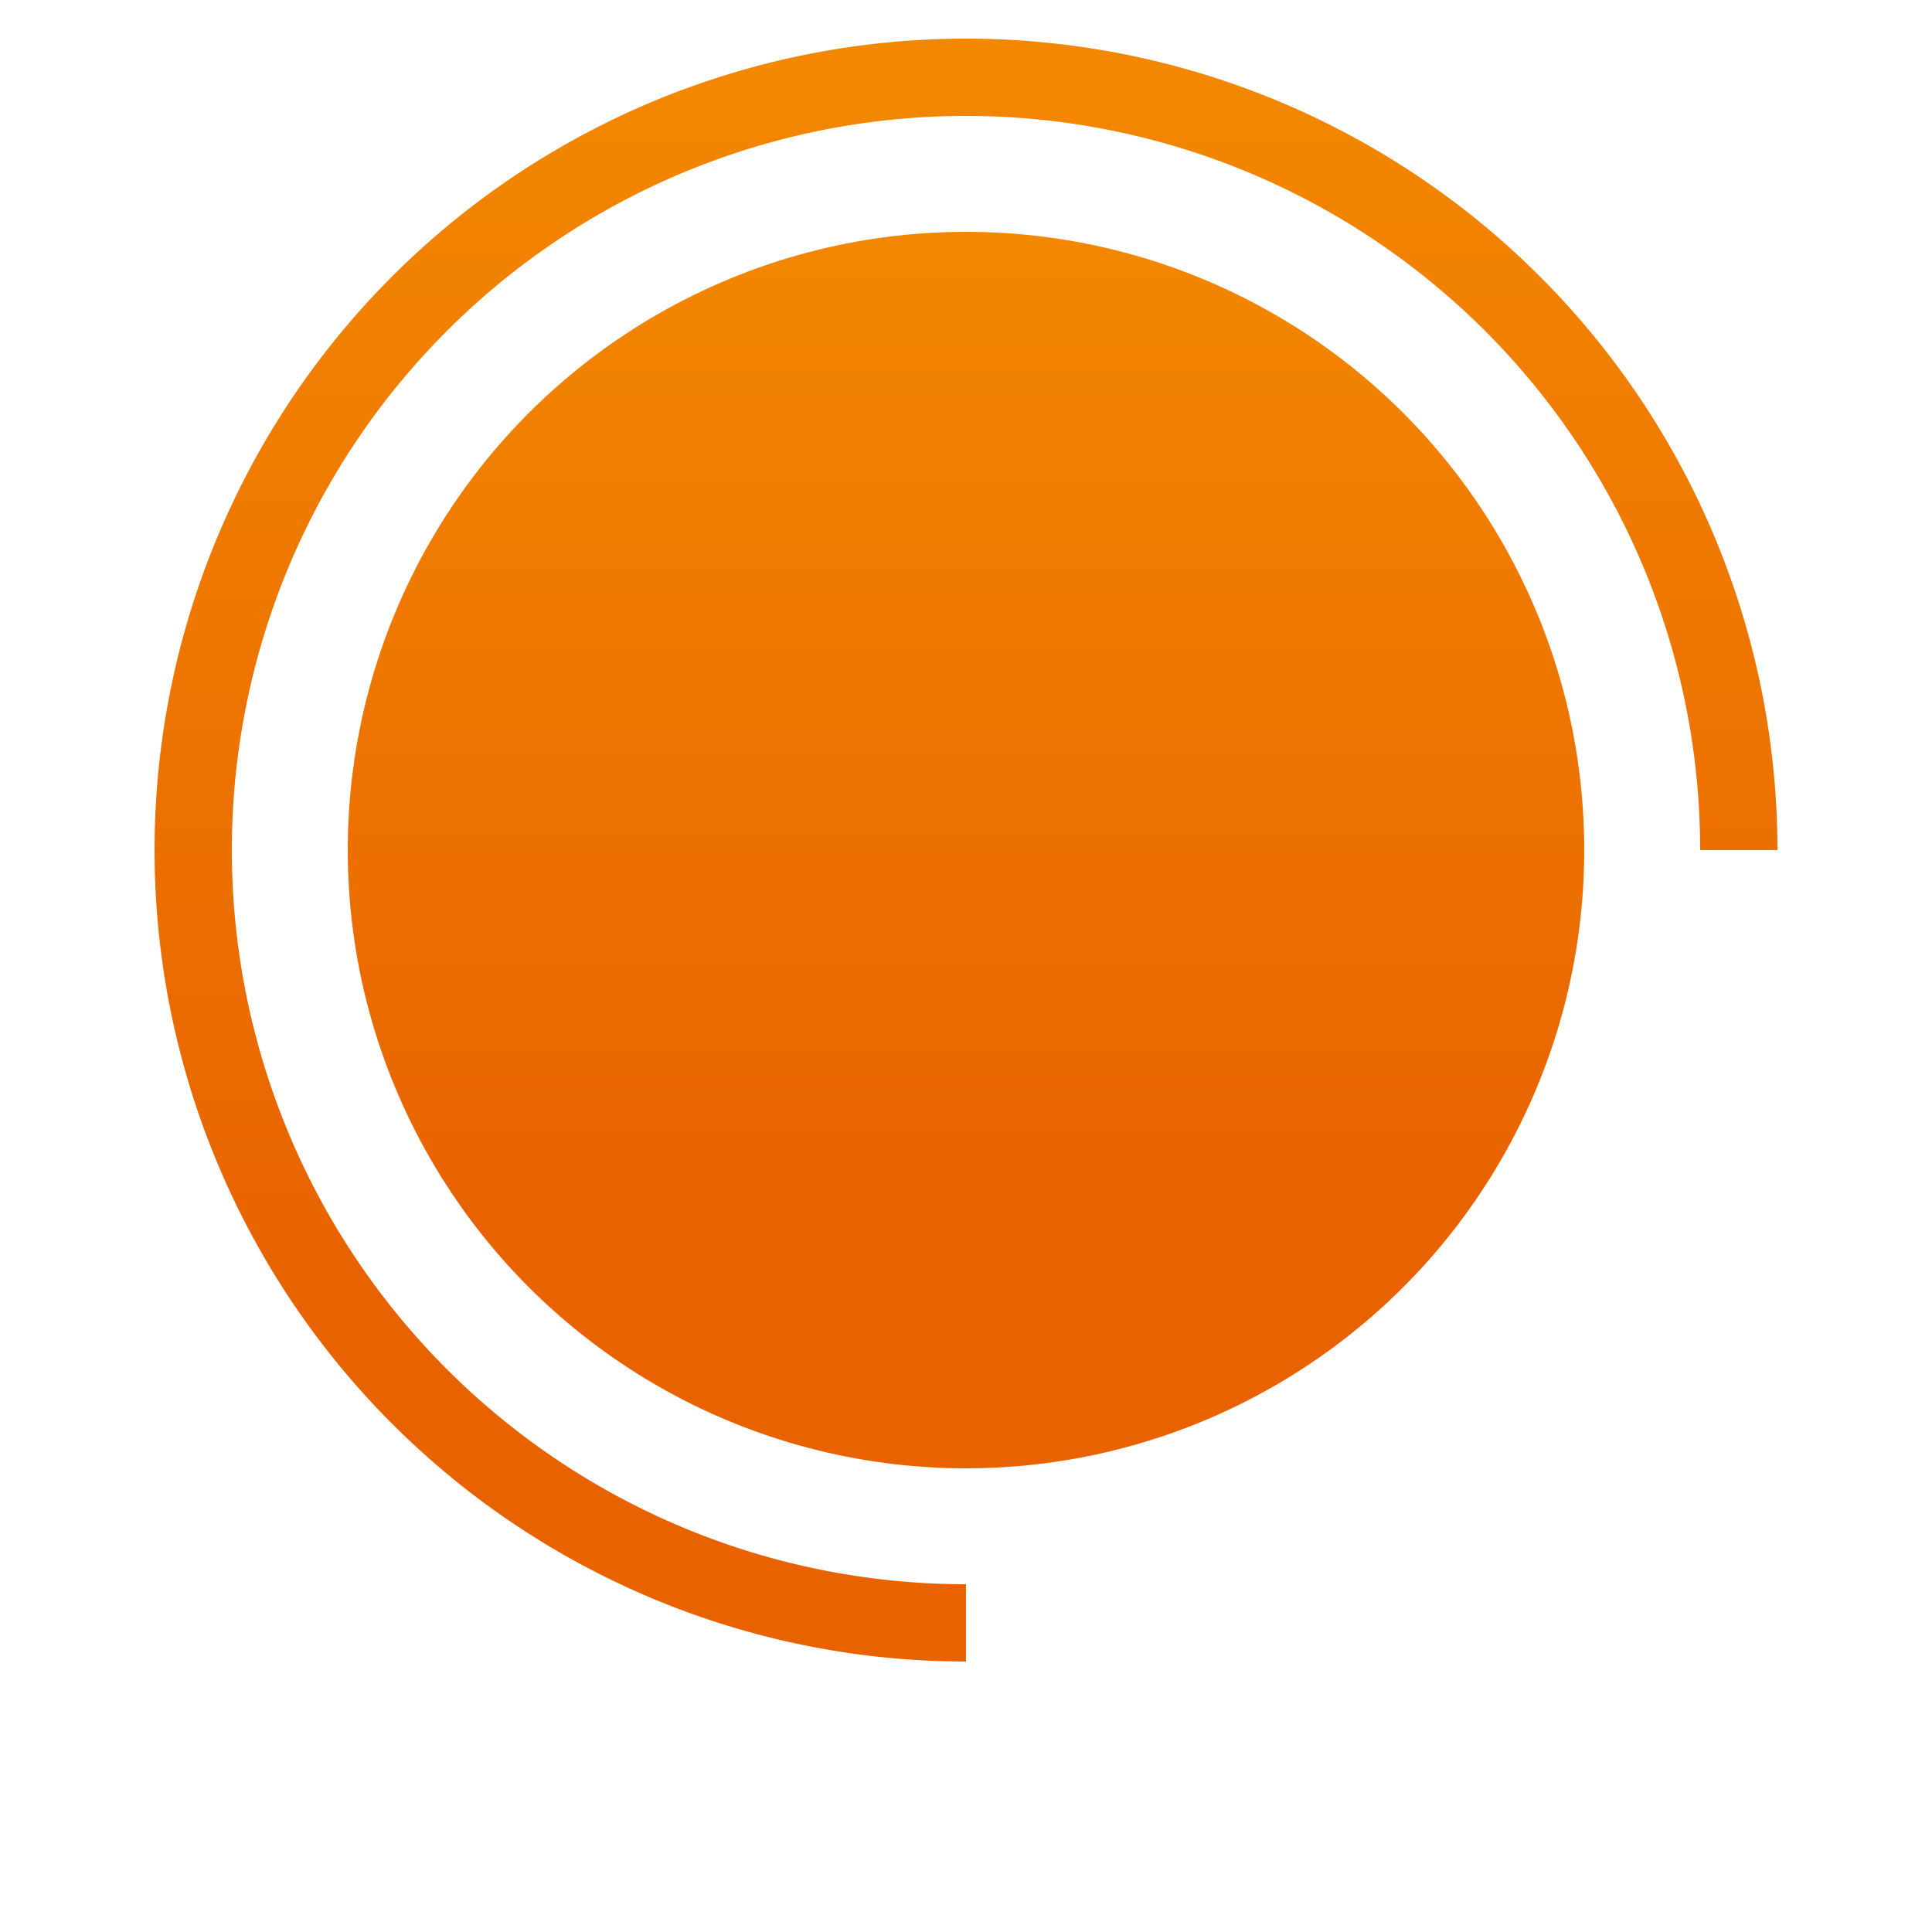
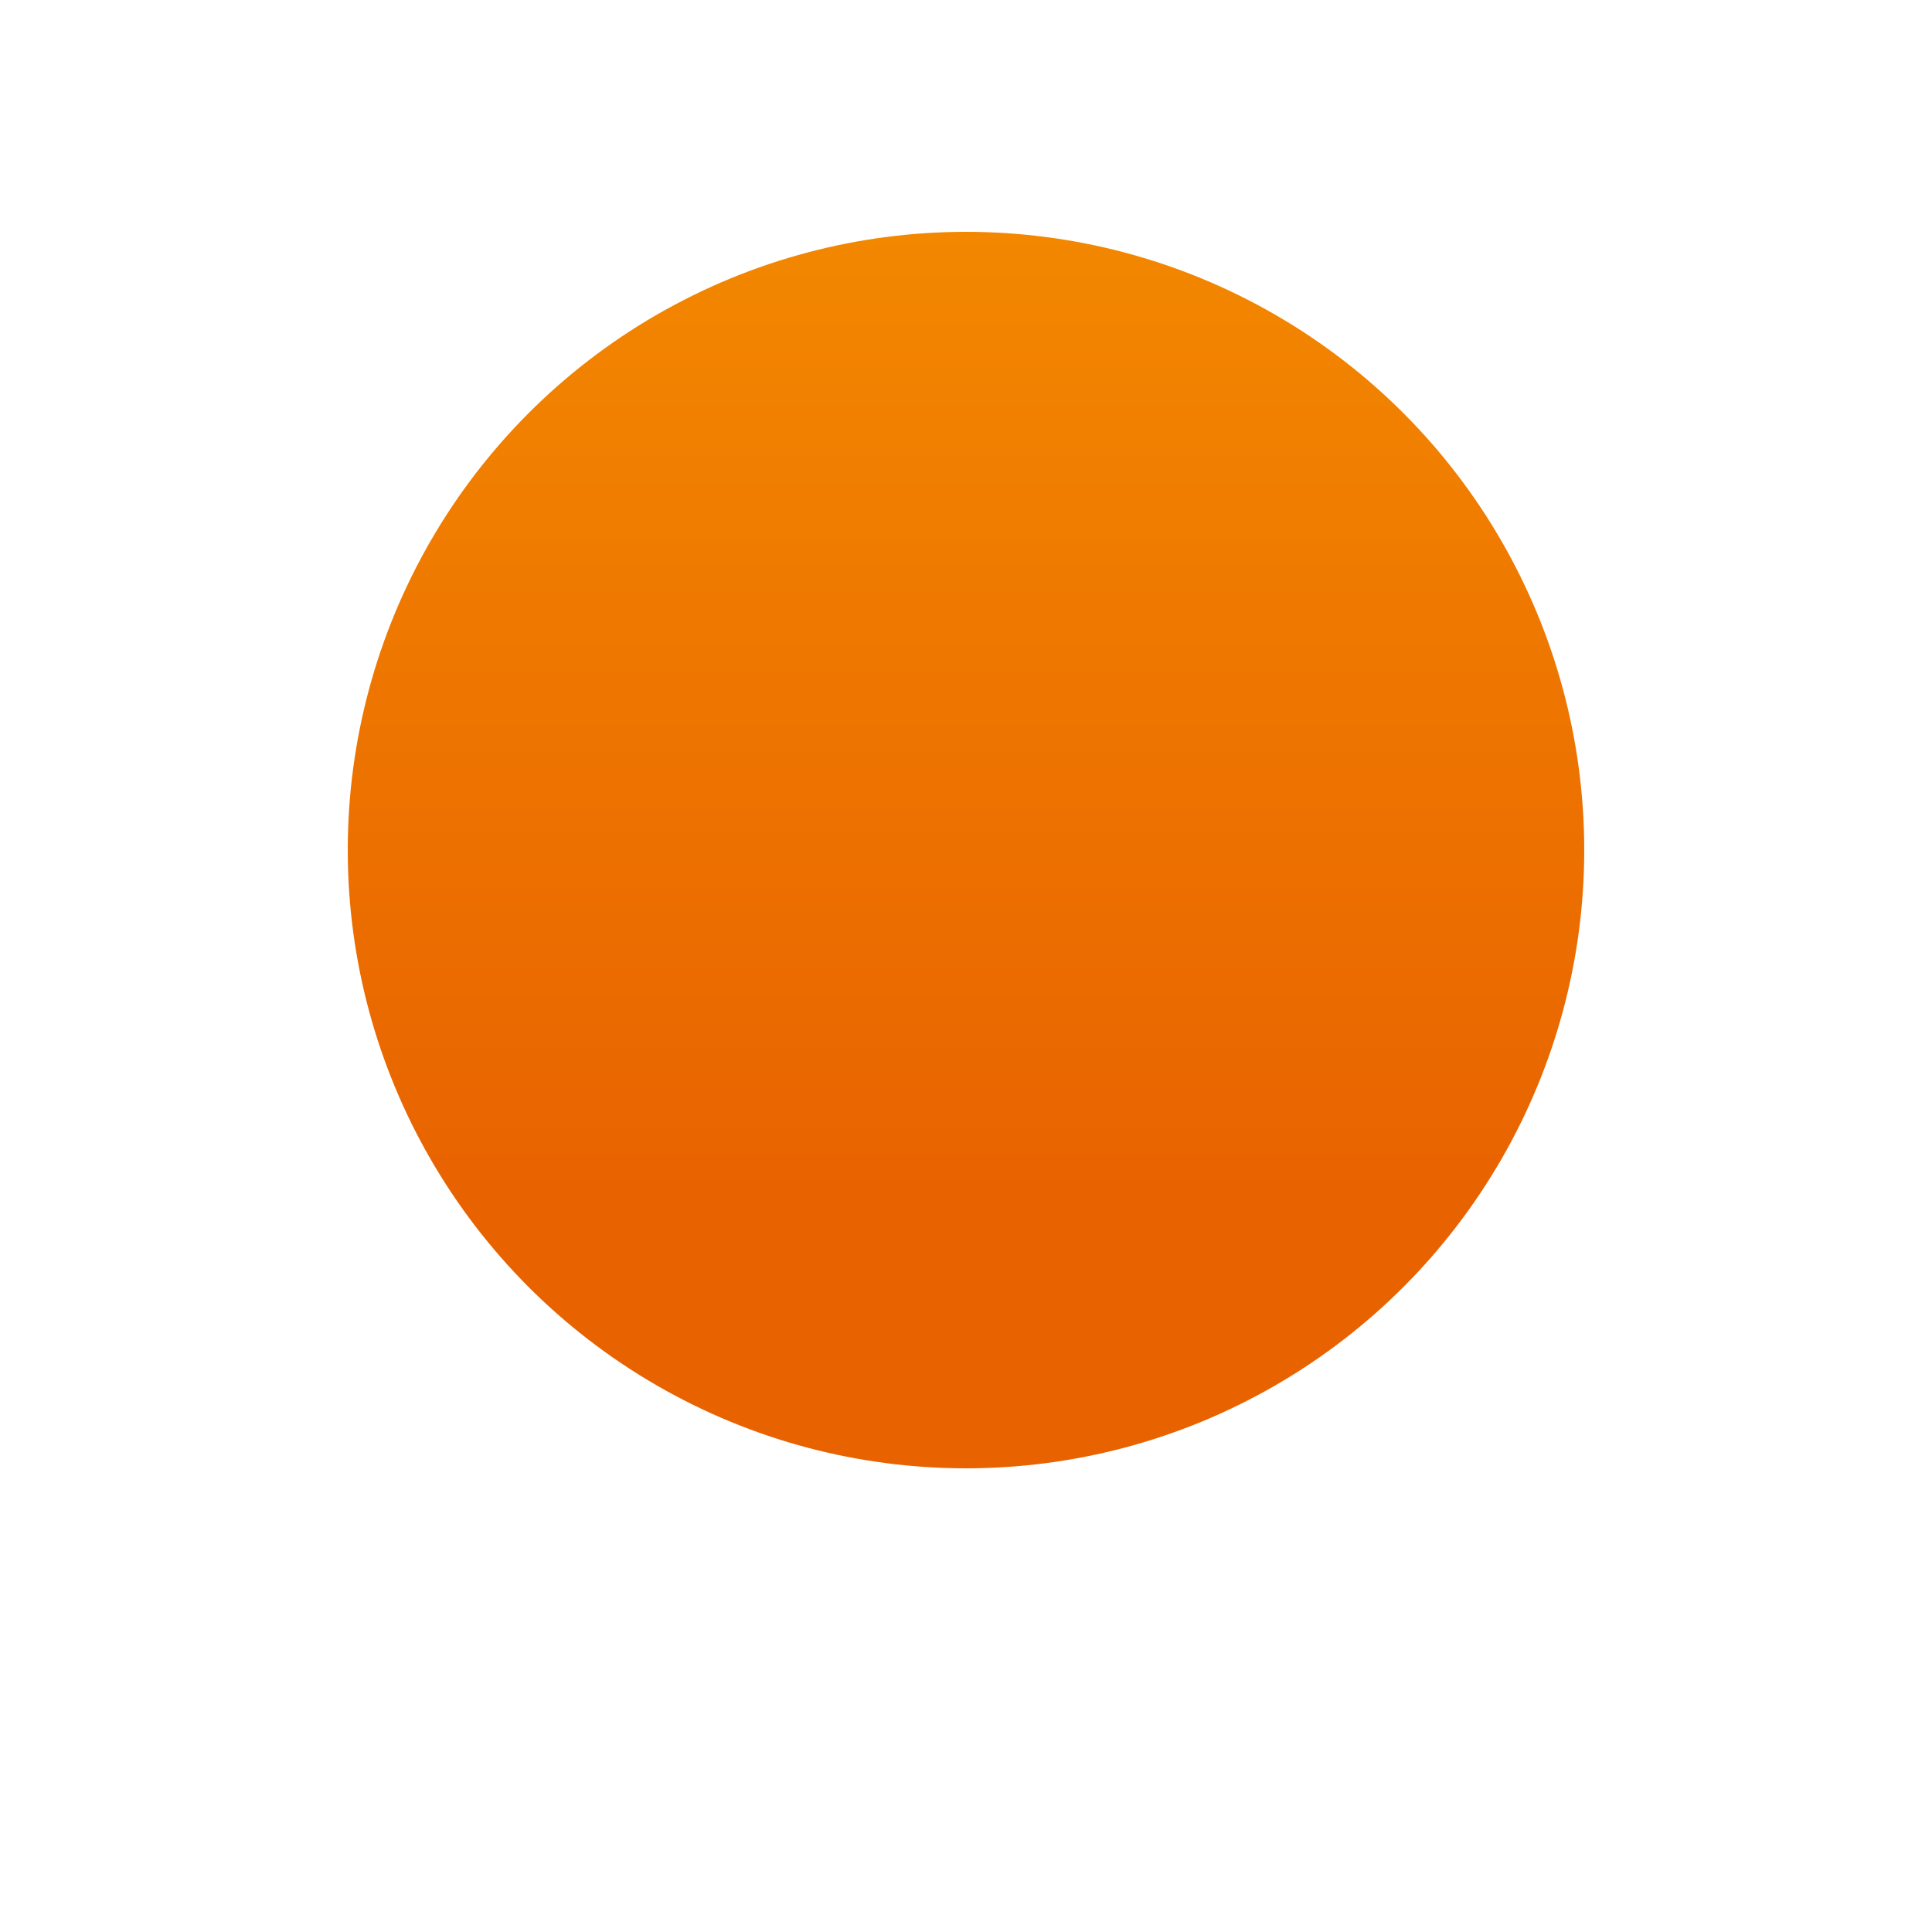
<svg xmlns="http://www.w3.org/2000/svg" width="24" height="24" viewBox="0 0 50 50">
  <linearGradient id="black" gradientTransform="rotate(90)">
    <stop offset="0%" stop-color="rgba(120, 120, 120)" />
    <stop offset="100%" stop-color="rgba(50, 50, 50)" />
  </linearGradient>
  <linearGradient id="orange" gradientTransform="rotate(90)">
    <stop offset="0%" stop-color="rgba(243,135,0,198)" />
    <stop offset="80%" stop-color="rgba(232,98,0,255)" />
  </linearGradient>
-   <path d="M45,22 a20,20 0 1,0 -20,20" fill="none" stroke="url(#orange)" stroke-width="2" filter="drop-shadow(3px 5px 2px rgb(0 0 0 / 0.2))" />
  <circle cx="25" cy="22" r="16" filter="drop-shadow(3px 5px 2px rgb(0 0 0 / 0.2))" fill="url(#orange)" />
</svg>